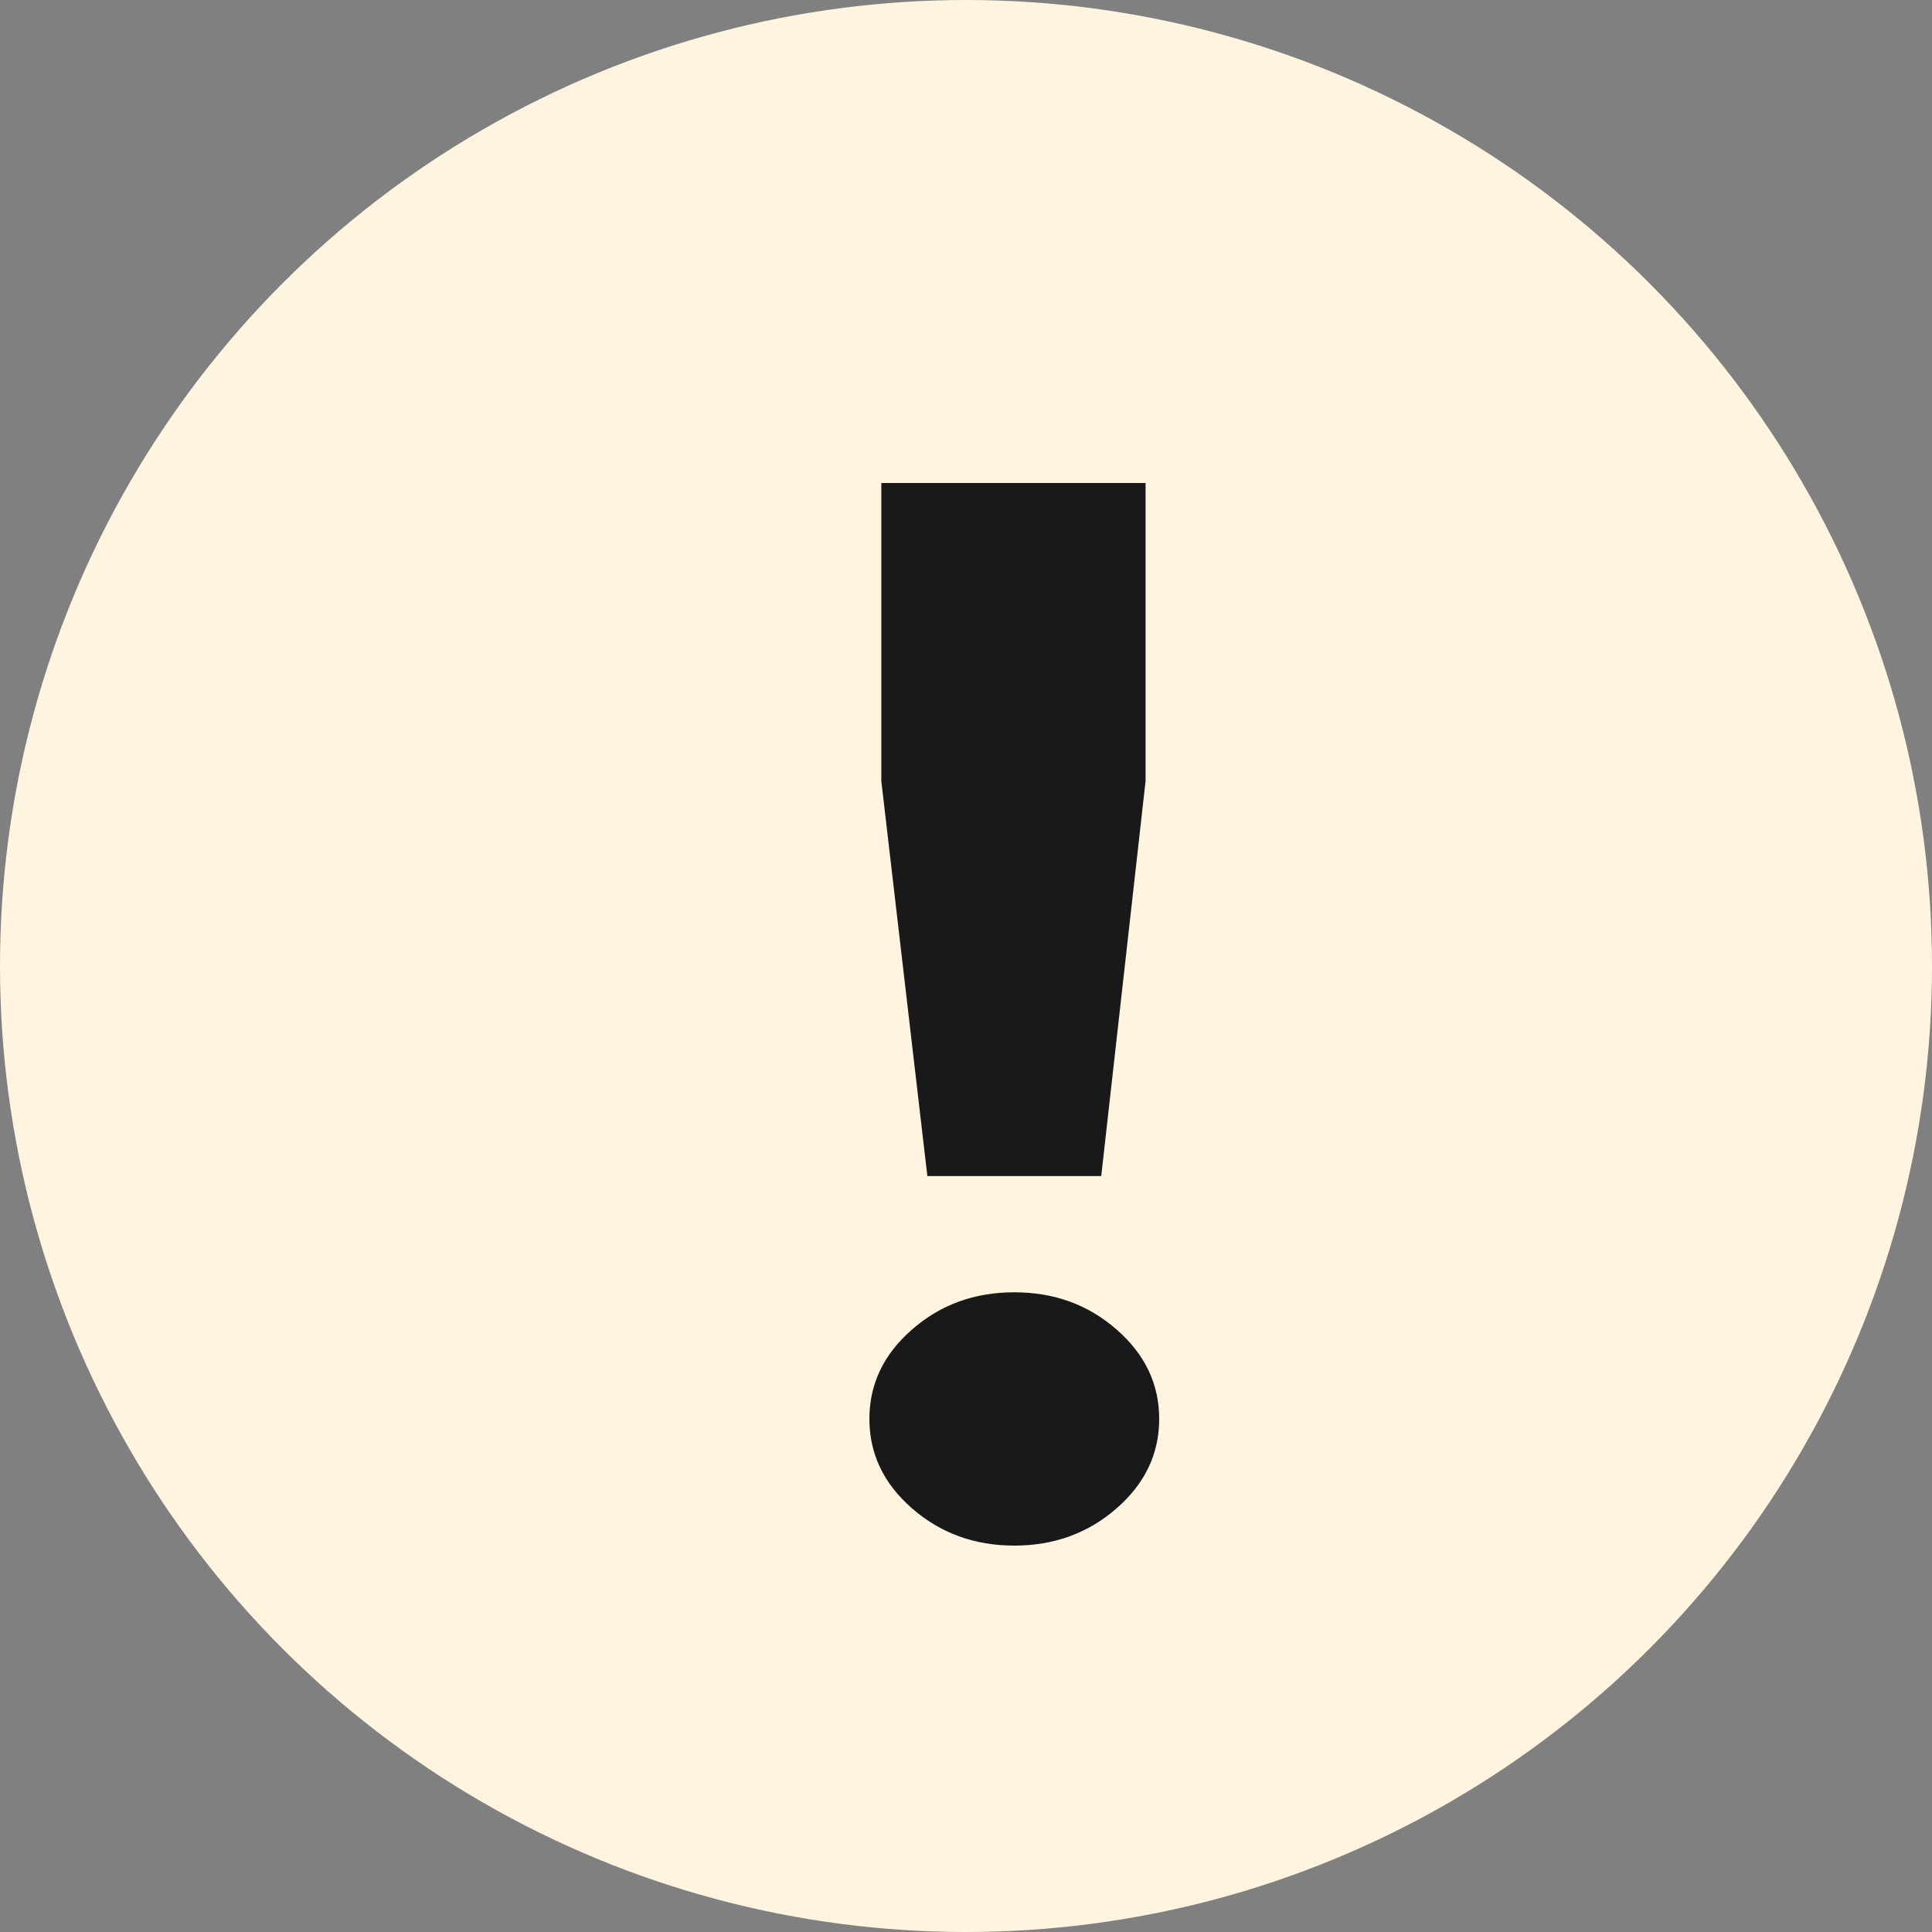
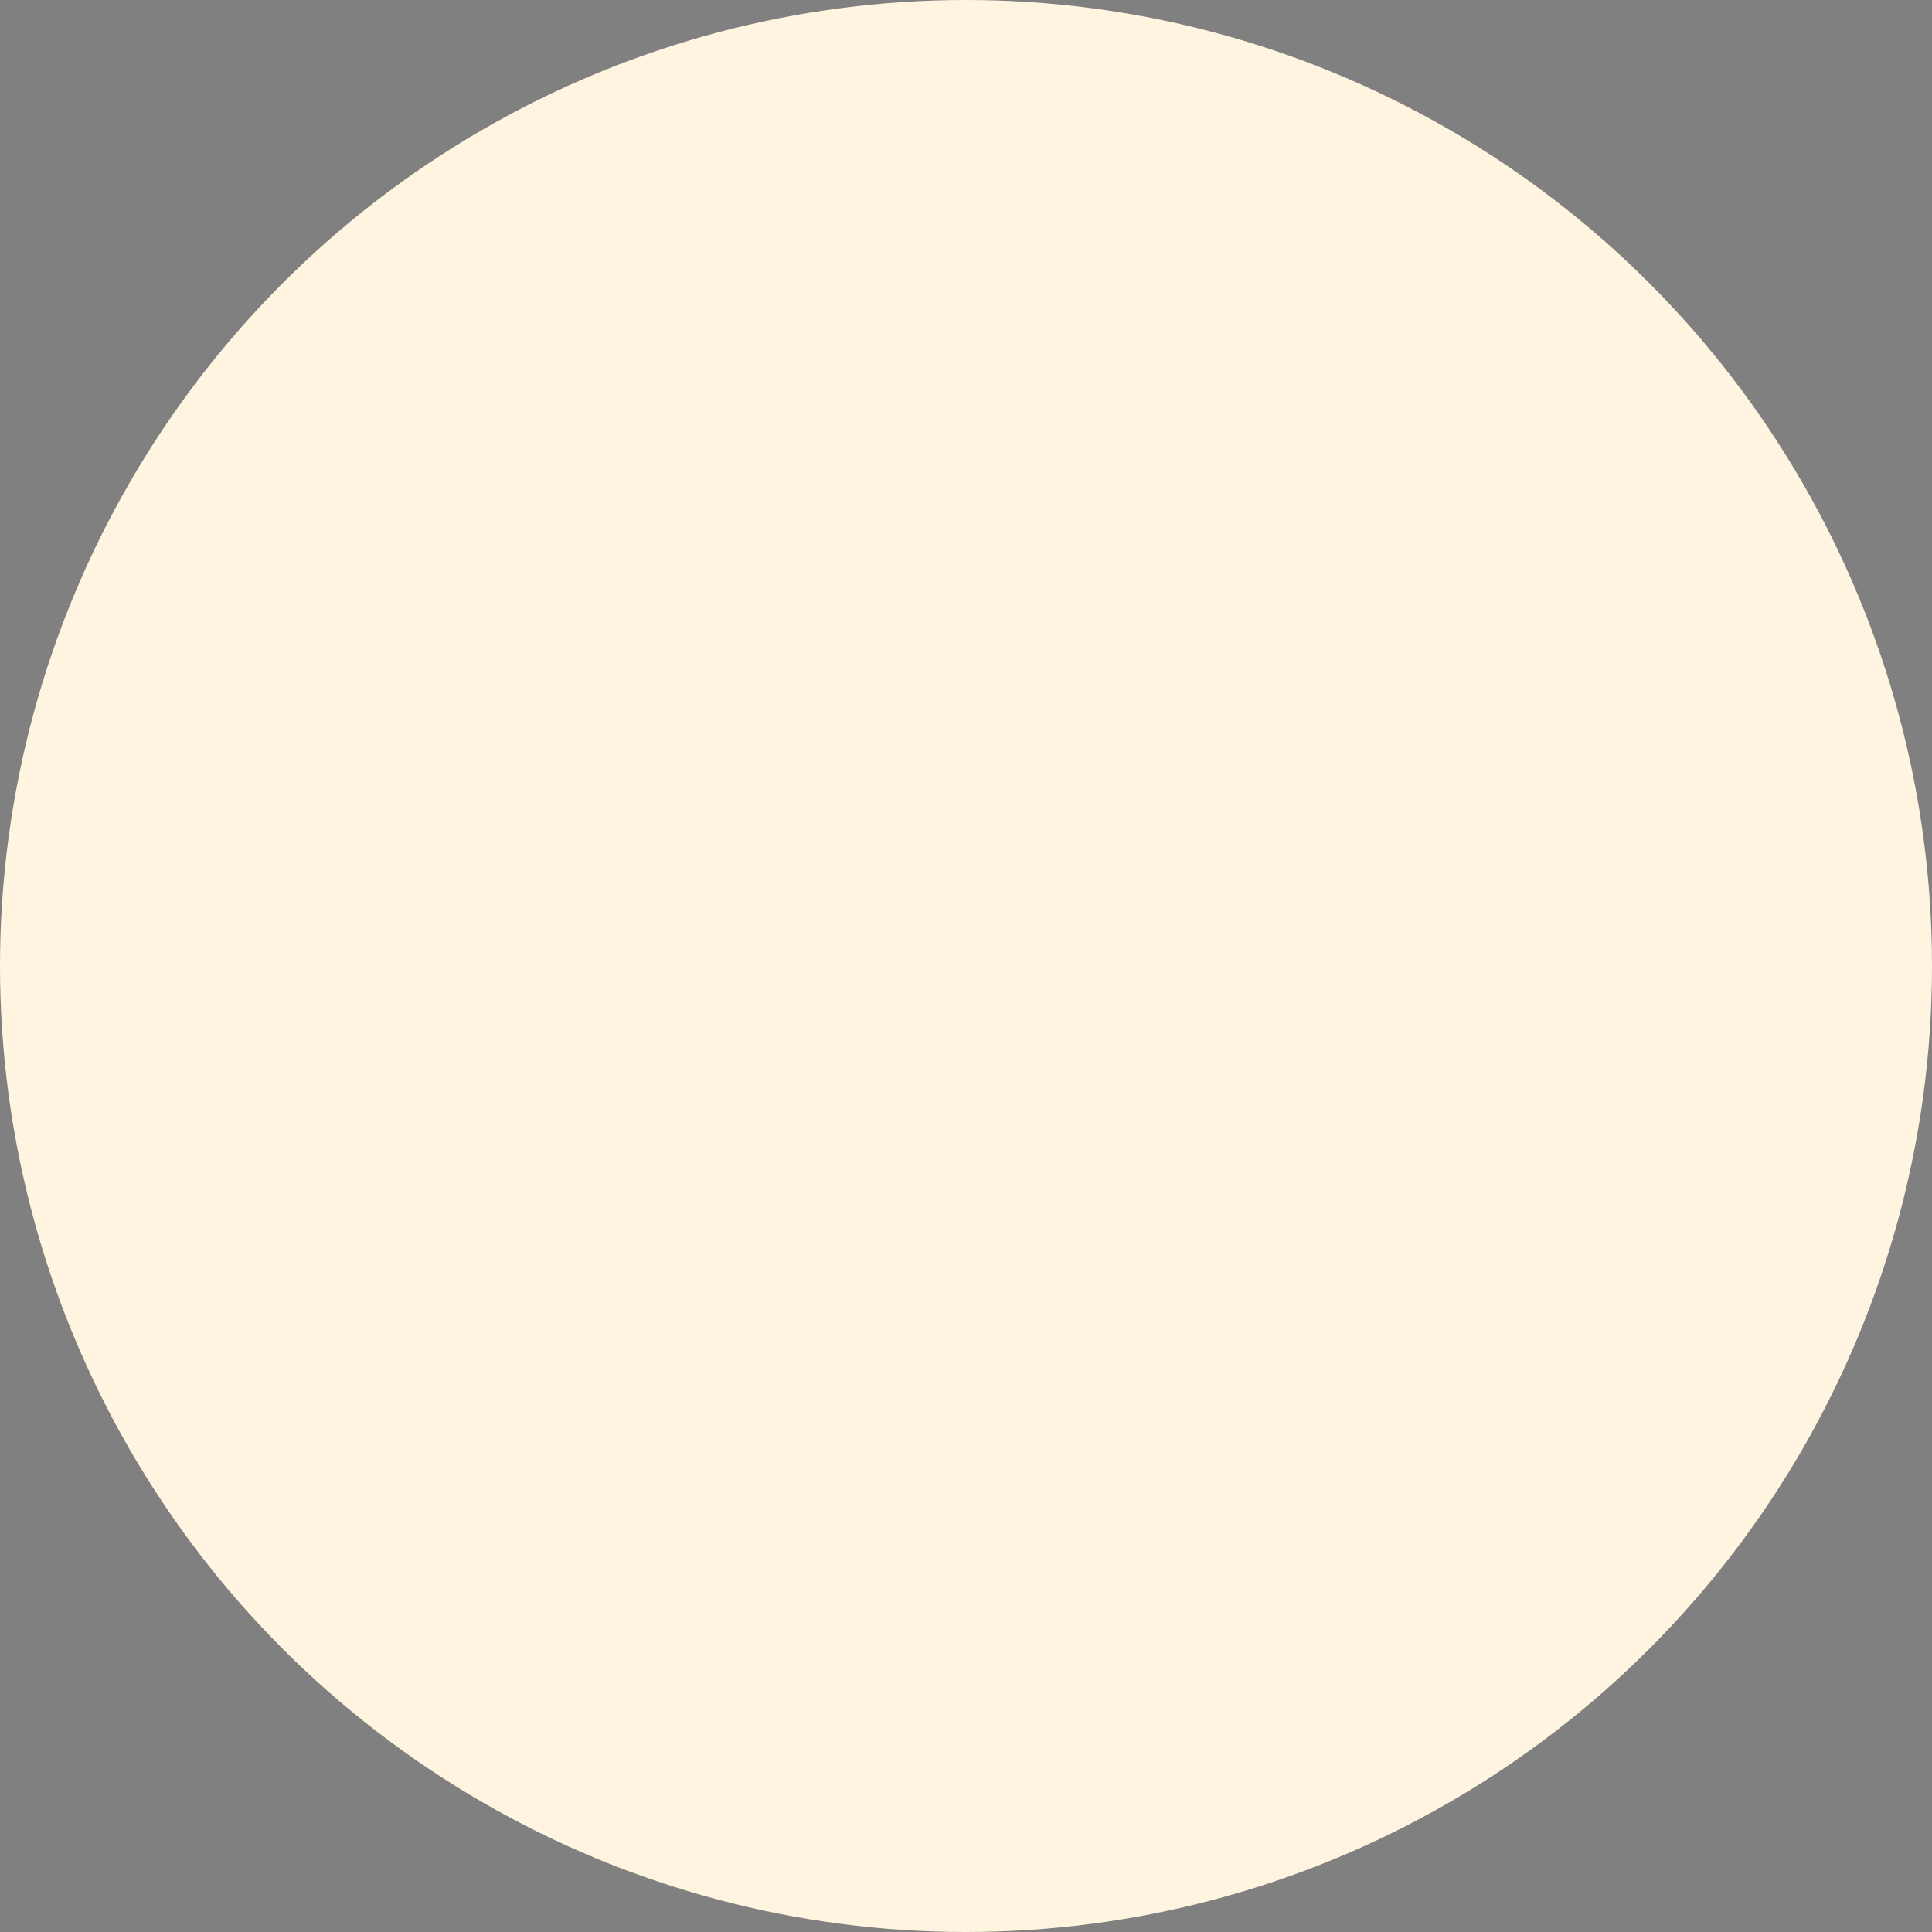
<svg xmlns="http://www.w3.org/2000/svg" width="18" height="18" viewBox="0 0 18 18" fill="none">
  <rect x="0" y="0" width="18" height="18" fill="#808080" stroke="none" />
  <circle cx="9" cy="9" r="9" fill="#FEF4DF" />
-   <path d="M10.26 10.957H8.64L8.211 7.277V4.5H10.673V7.277L10.26 10.957ZM10.8 13.22C10.8 13.544 10.668 13.822 10.403 14.053C10.138 14.284 9.821 14.4 9.45 14.4C9.079 14.4 8.762 14.284 8.497 14.053C8.232 13.822 8.1 13.544 8.1 13.22C8.1 12.896 8.232 12.618 8.497 12.387C8.762 12.155 9.079 12.04 9.45 12.04C9.821 12.04 10.138 12.155 10.403 12.387C10.668 12.618 10.8 12.896 10.8 13.22Z" fill="#191919" />
</svg>